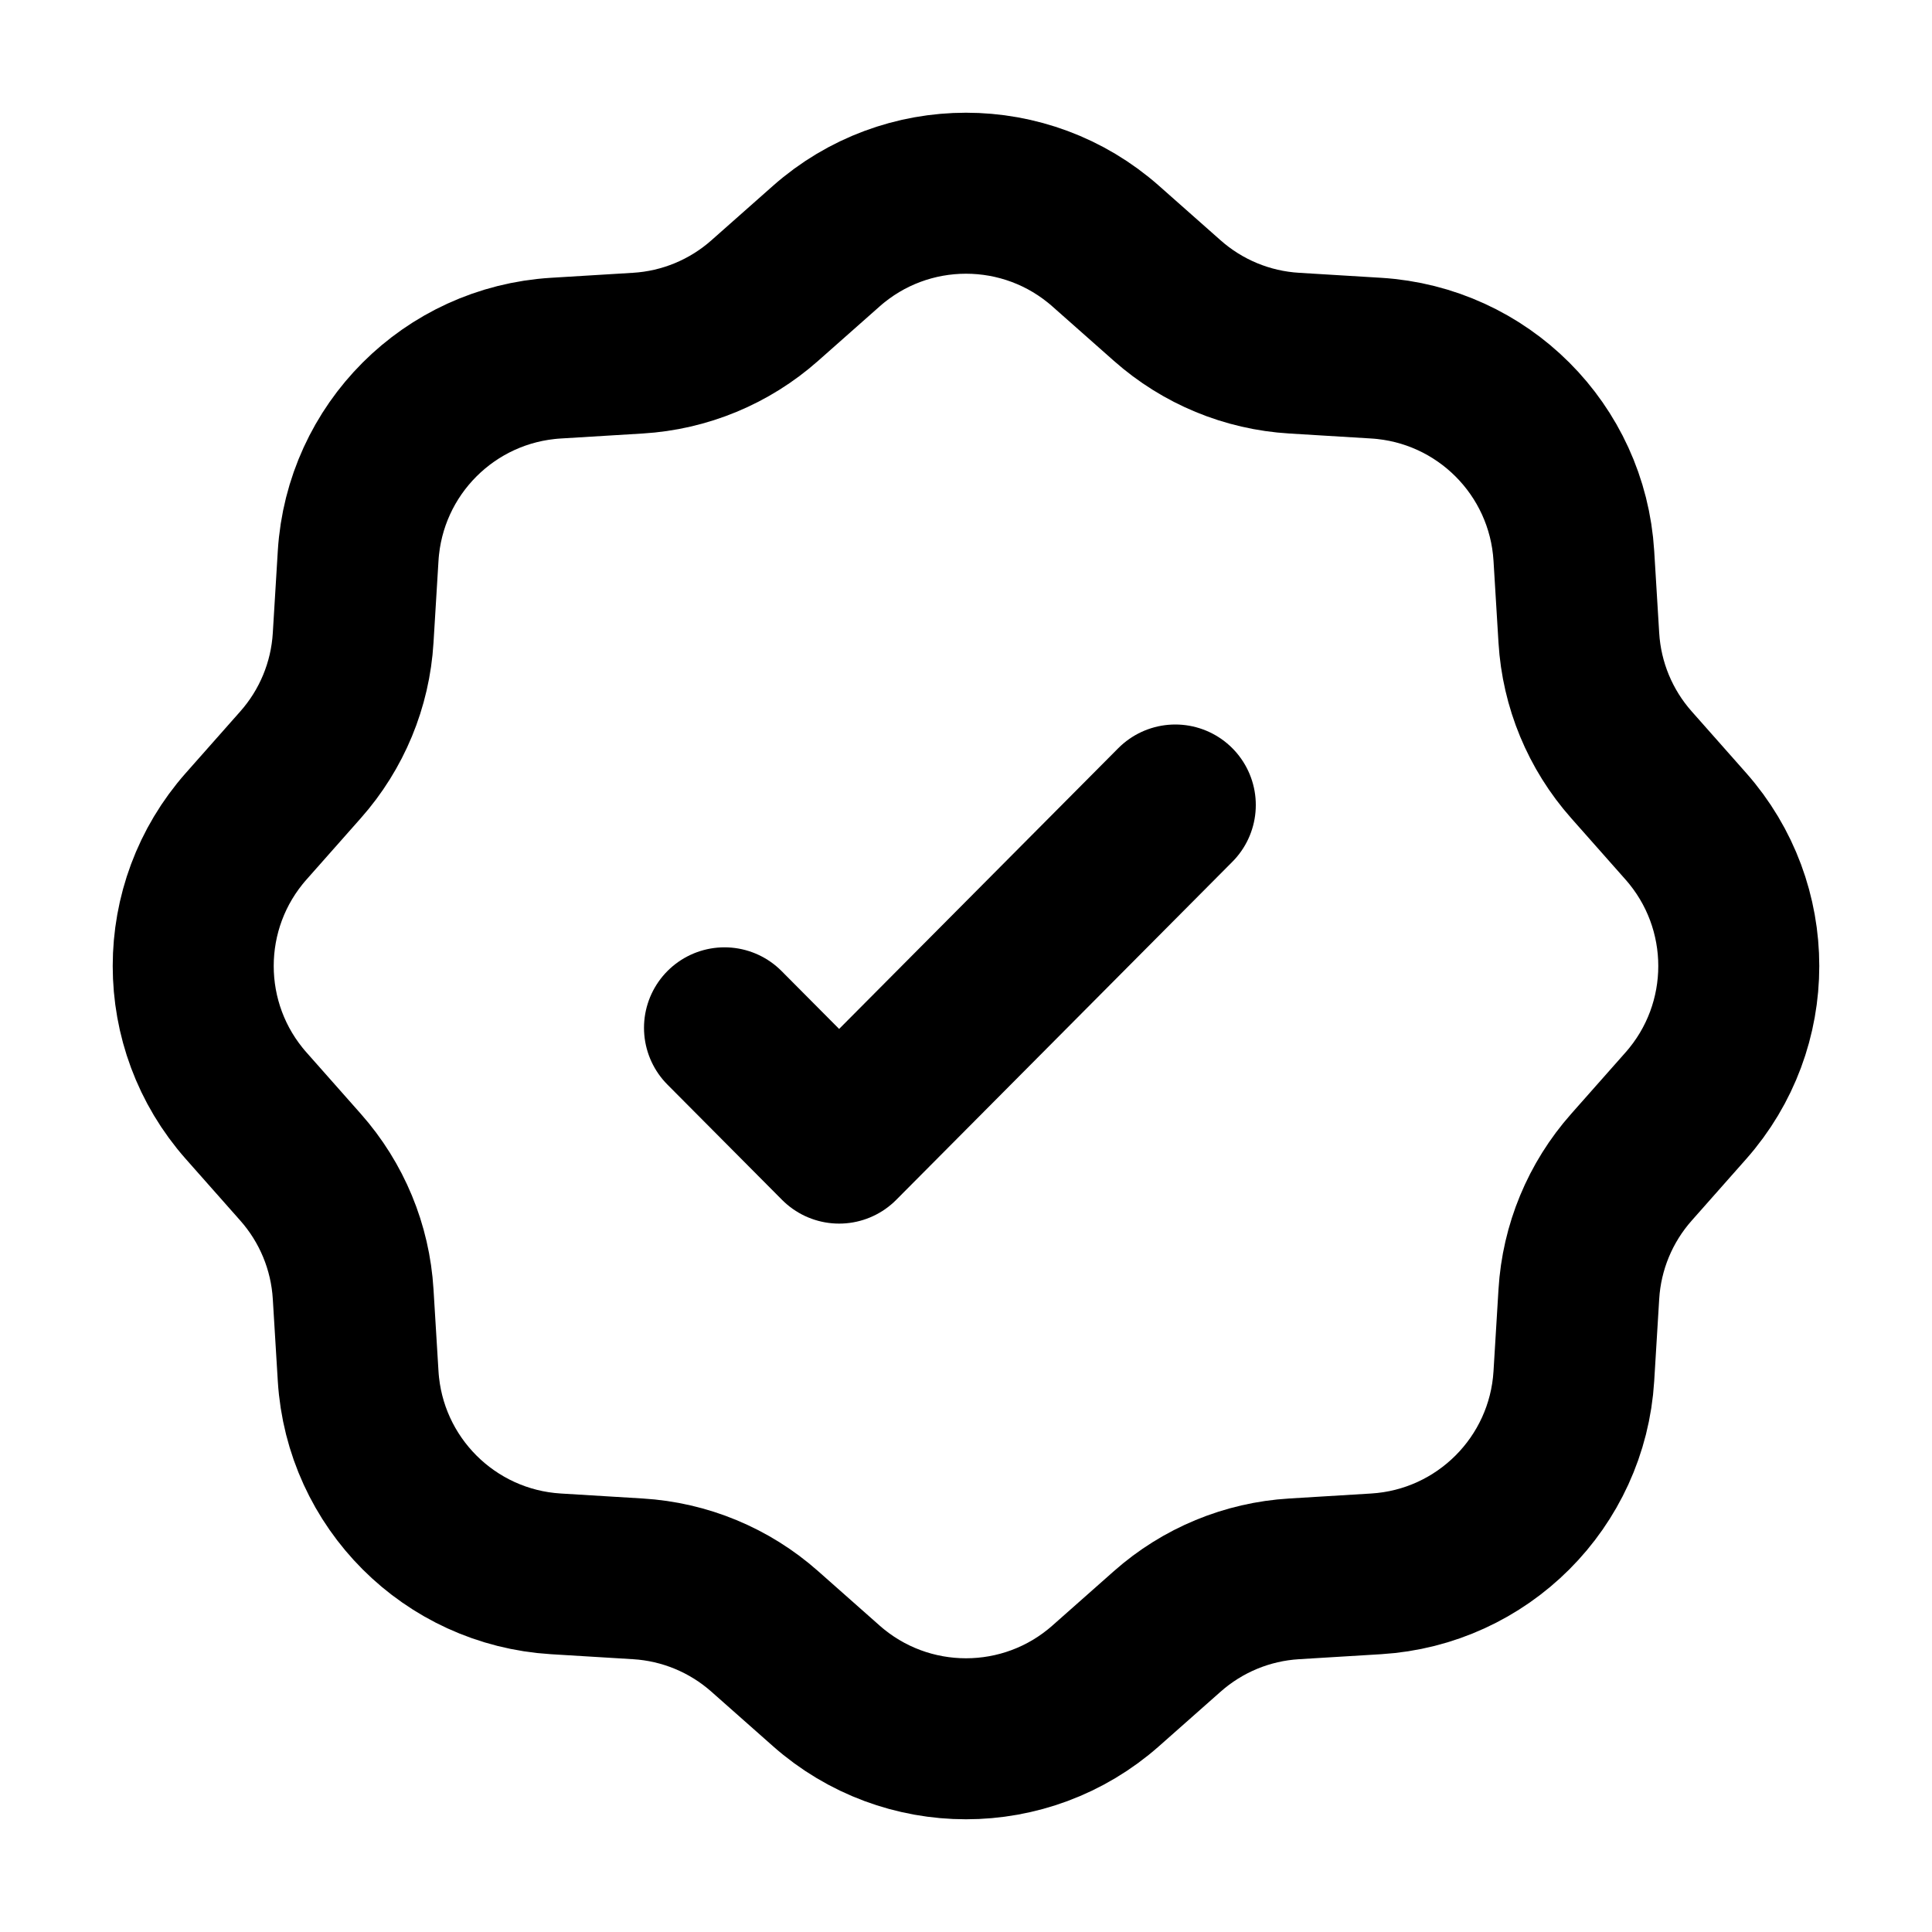
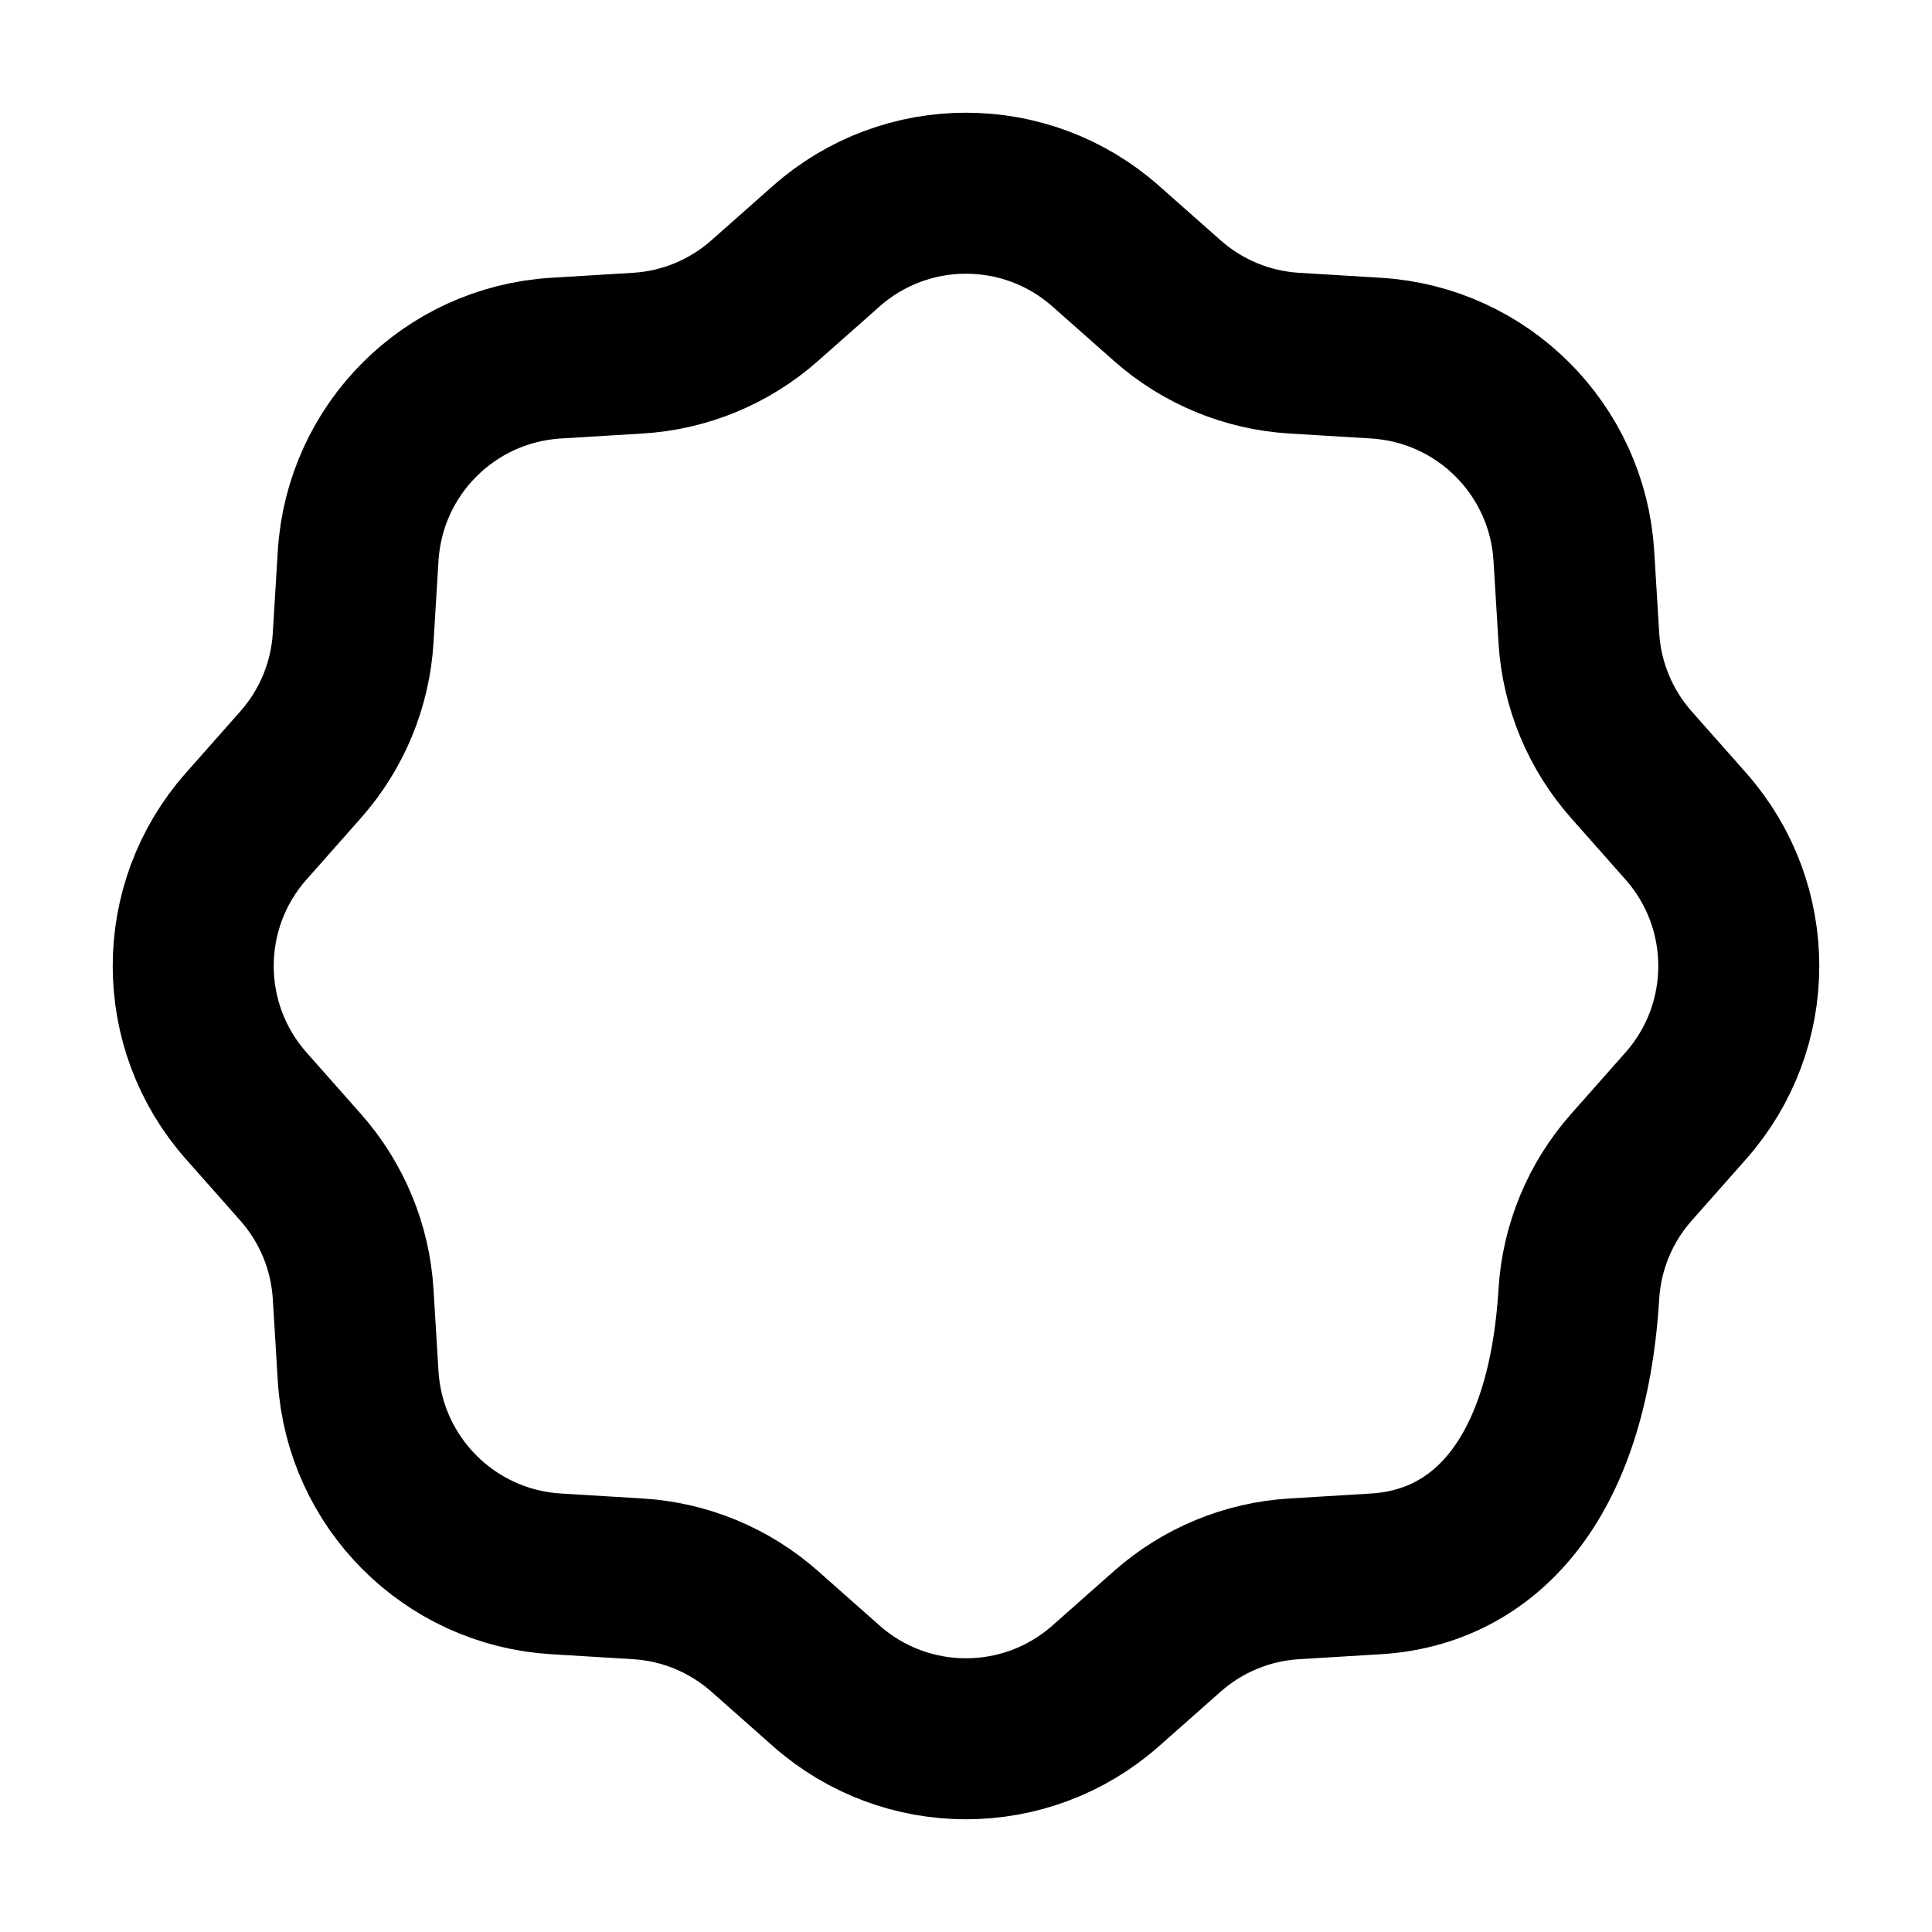
<svg xmlns="http://www.w3.org/2000/svg" width="24" height="24" viewBox="0 0 24 24" fill="none">
  <g id="Group 2">
-     <path id="Icon" d="M14.6 10L10.424 14.2L9 12.768" stroke="black" stroke-width="2" stroke-linecap="round" stroke-linejoin="round" />
    <g id="discount-star-01">
-       <path id="Icon_2" d="M10.264 3.058C11.255 2.181 12.745 2.181 13.736 3.058L14.5 3.734C14.938 4.122 15.493 4.352 16.077 4.387L17.095 4.449C18.416 4.53 19.47 5.583 19.551 6.905L19.613 7.923C19.648 8.507 19.878 9.062 20.266 9.5L20.942 10.264C21.819 11.255 21.819 12.745 20.942 13.736L20.266 14.5C19.878 14.938 19.648 15.493 19.613 16.077L19.551 17.095C19.47 18.416 18.416 19.47 17.095 19.551L16.077 19.613C15.493 19.648 14.938 19.878 14.5 20.266L13.736 20.942C12.745 21.819 11.255 21.819 10.264 20.942L9.5 20.266C9.062 19.878 8.507 19.648 7.923 19.613L6.905 19.551C5.583 19.47 4.53 18.416 4.449 17.095L4.387 16.077C4.352 15.493 4.122 14.938 3.734 14.5L3.058 13.736C2.181 12.745 2.181 11.255 3.058 10.264L3.734 9.5C4.122 9.062 4.352 8.507 4.387 7.923L4.449 6.905C4.53 5.583 5.583 4.53 6.905 4.449L7.923 4.387C8.507 4.352 9.062 4.122 9.5 3.734L10.264 3.058Z" stroke="black" stroke-width="2" />
+       <path id="Icon_2" d="M10.264 3.058C11.255 2.181 12.745 2.181 13.736 3.058L14.5 3.734C14.938 4.122 15.493 4.352 16.077 4.387L17.095 4.449C18.416 4.53 19.47 5.583 19.551 6.905L19.613 7.923C19.648 8.507 19.878 9.062 20.266 9.5L20.942 10.264C21.819 11.255 21.819 12.745 20.942 13.736L20.266 14.5C19.878 14.938 19.648 15.493 19.613 16.077C19.47 18.416 18.416 19.47 17.095 19.551L16.077 19.613C15.493 19.648 14.938 19.878 14.5 20.266L13.736 20.942C12.745 21.819 11.255 21.819 10.264 20.942L9.5 20.266C9.062 19.878 8.507 19.648 7.923 19.613L6.905 19.551C5.583 19.47 4.53 18.416 4.449 17.095L4.387 16.077C4.352 15.493 4.122 14.938 3.734 14.5L3.058 13.736C2.181 12.745 2.181 11.255 3.058 10.264L3.734 9.5C4.122 9.062 4.352 8.507 4.387 7.923L4.449 6.905C4.53 5.583 5.583 4.53 6.905 4.449L7.923 4.387C8.507 4.352 9.062 4.122 9.5 3.734L10.264 3.058Z" stroke="black" stroke-width="2" />
    </g>
  </g>
</svg>